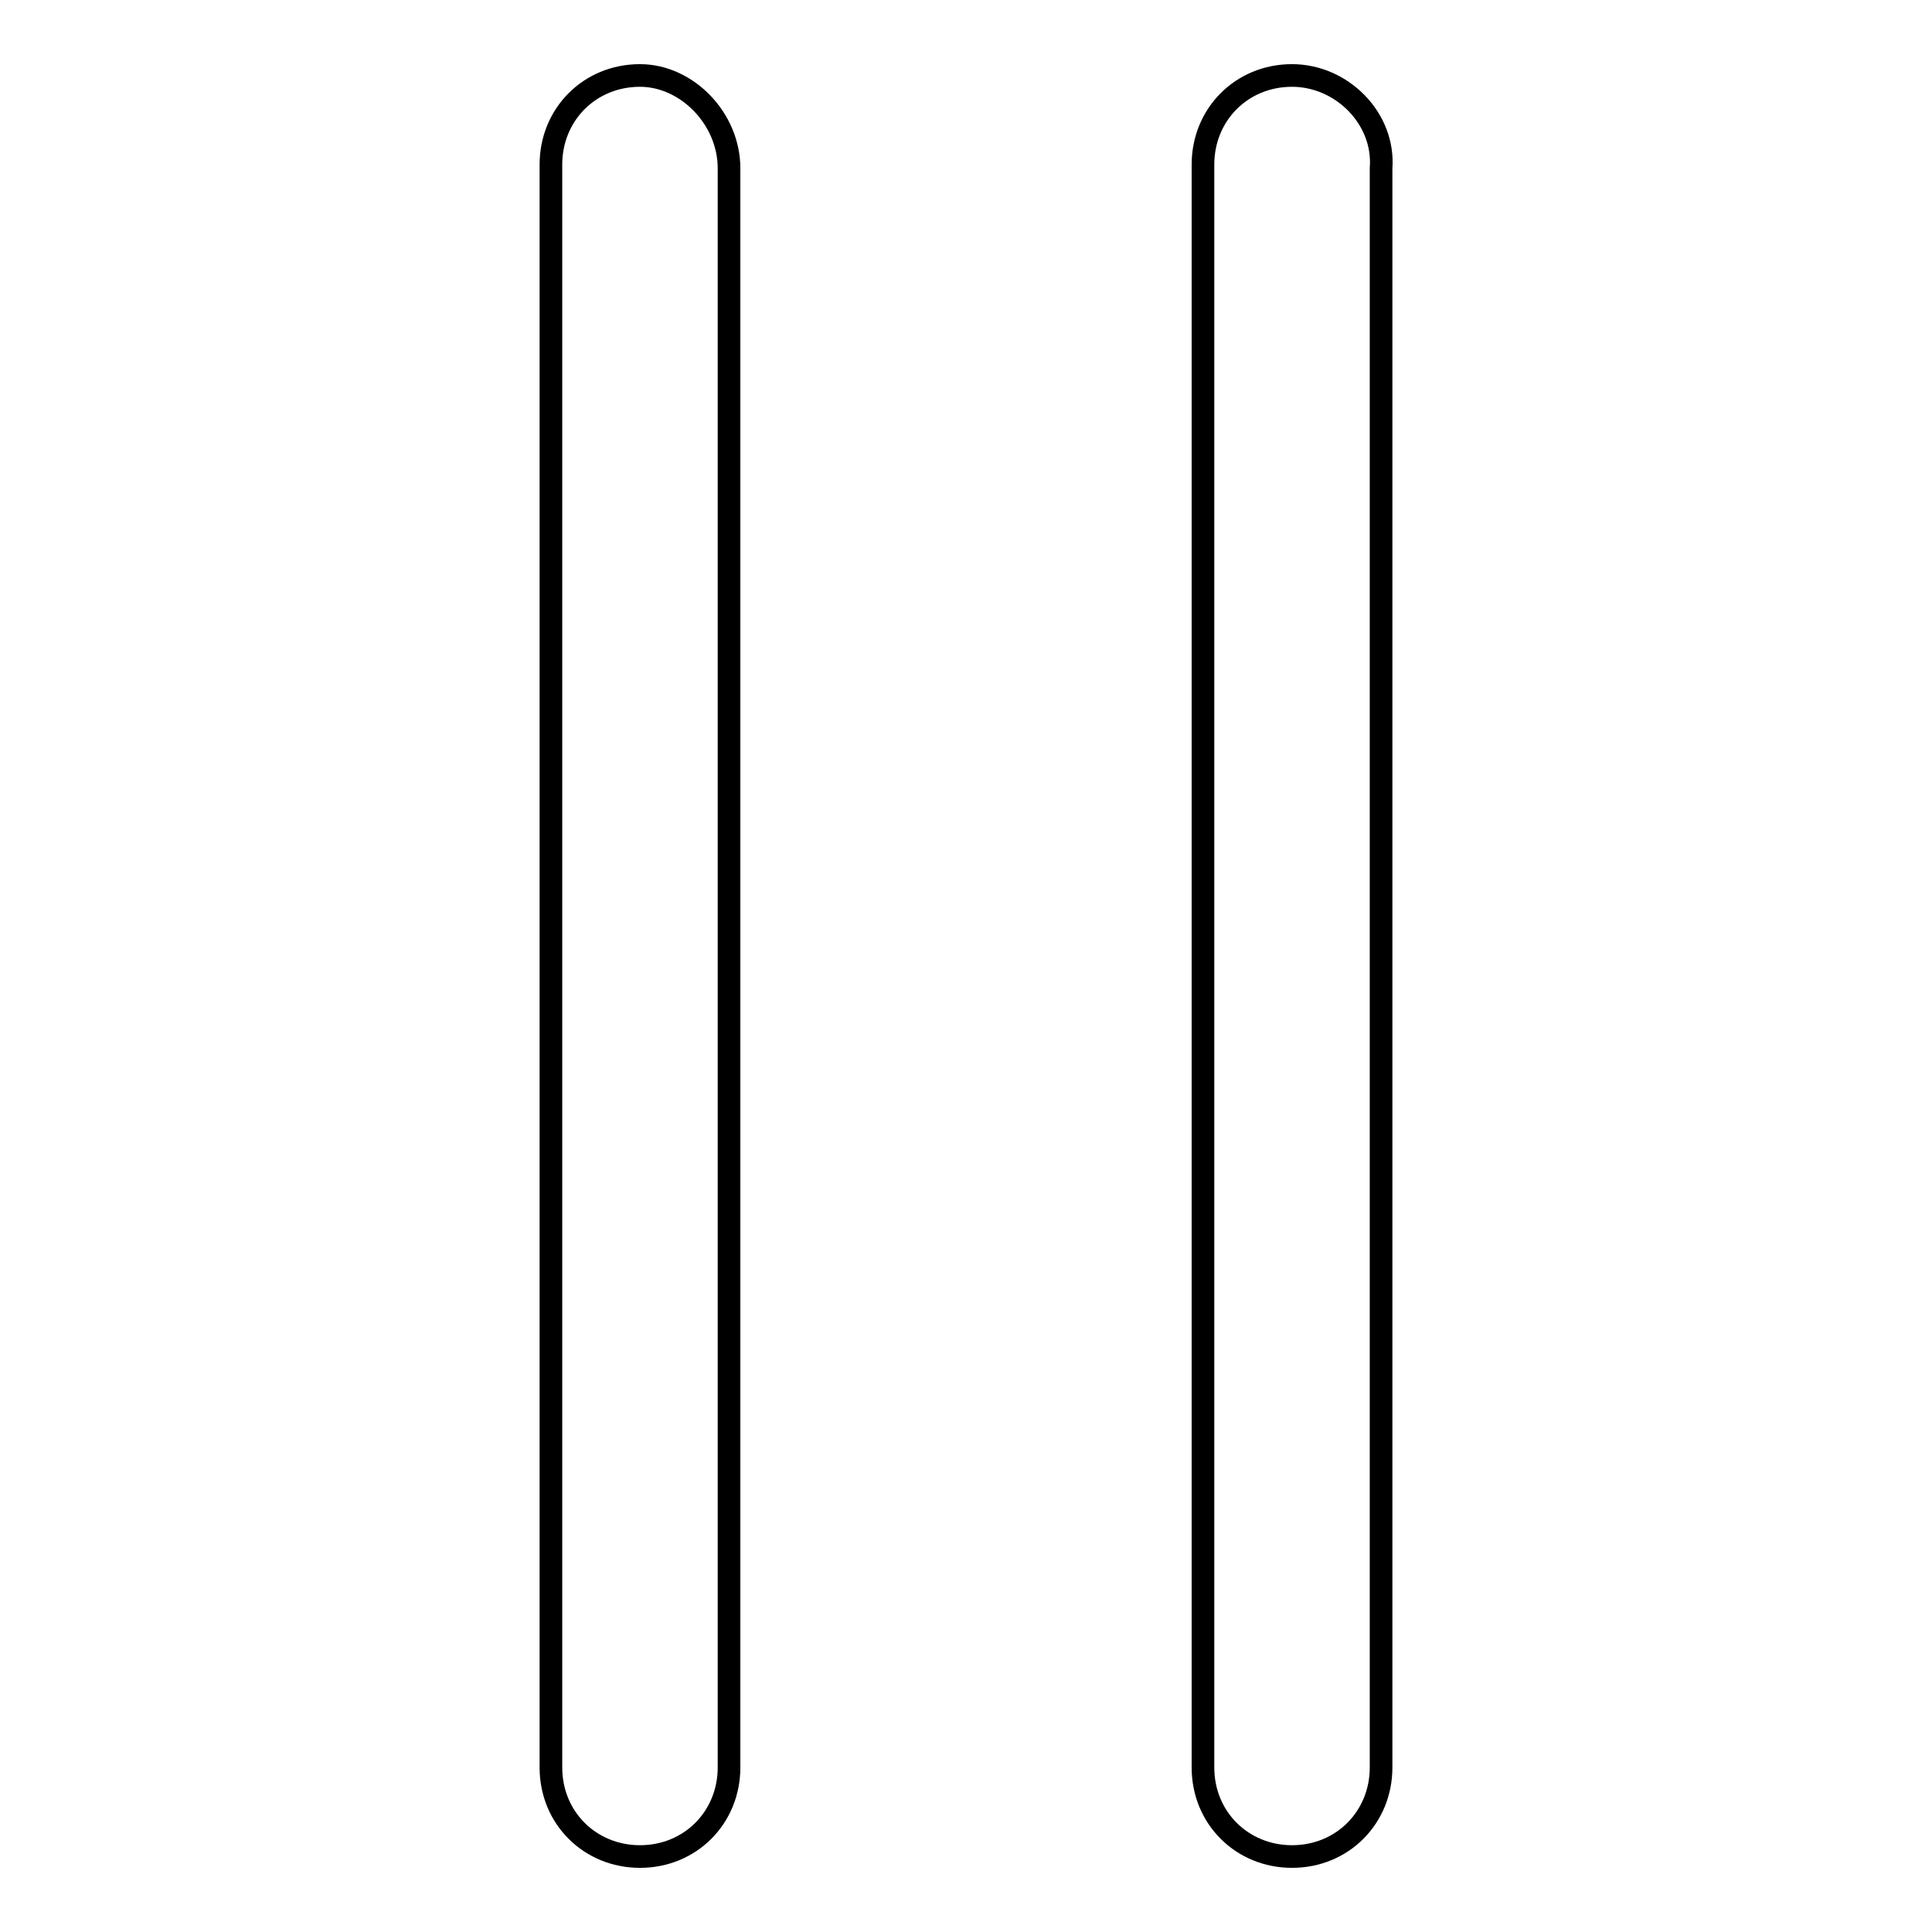
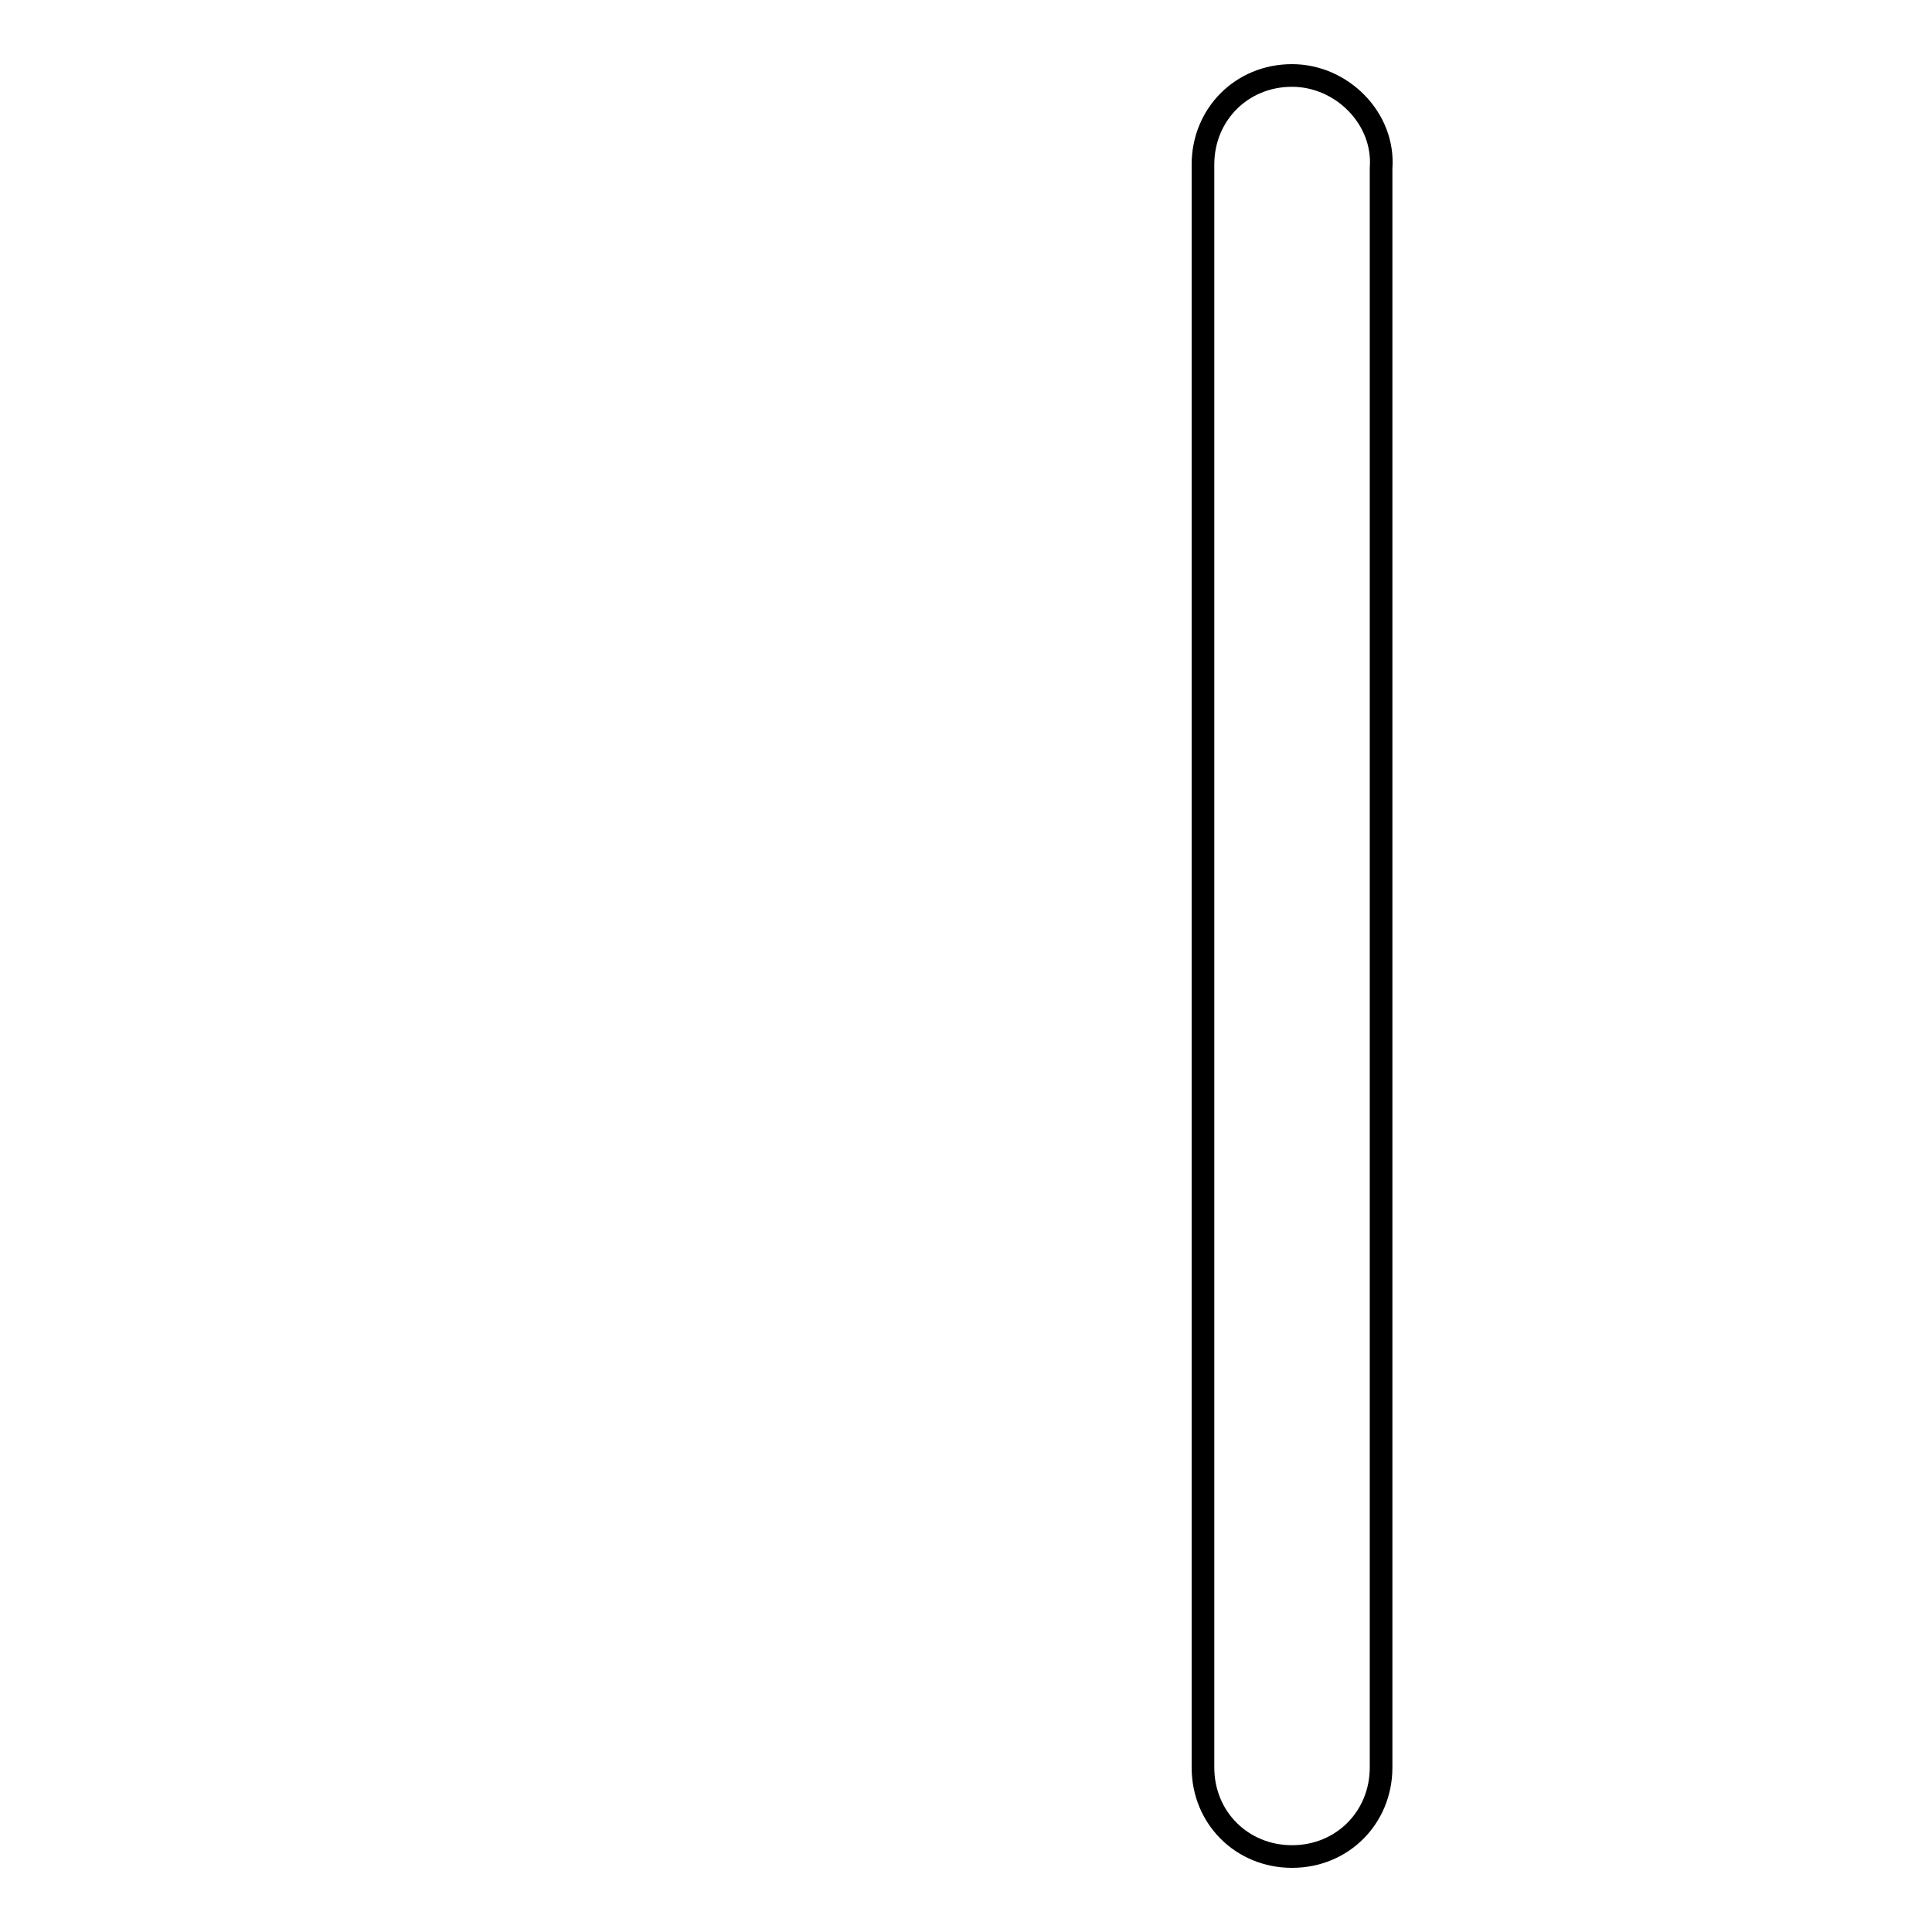
<svg xmlns="http://www.w3.org/2000/svg" version="1.1" x="0px" y="0px" viewBox="0 0 256 256" enable-background="new 0 0 256 256" xml:space="preserve">
  <g>
    <g>
-       <path stroke-width="3" fill-opacity="0" stroke="#000000" d="M84.8,10C78.1,10,73,15.2,73,21.8v212.4c0,6.7,5.2,11.8,11.8,11.8c6.7,0,11.8-5.2,11.8-11.8V22.3C96.6,15.7,91,10,84.8,10z" />
      <path stroke-width="3" fill-opacity="0" stroke="#000000" d="M171.2,10c-6.7,0-11.8,5.2-11.8,11.8v212.4c0,6.7,5.2,11.8,11.8,11.8c6.7,0,11.8-5.2,11.8-11.8V22.3C183.5,15.7,177.8,10,171.2,10z" />
    </g>
  </g>
</svg>